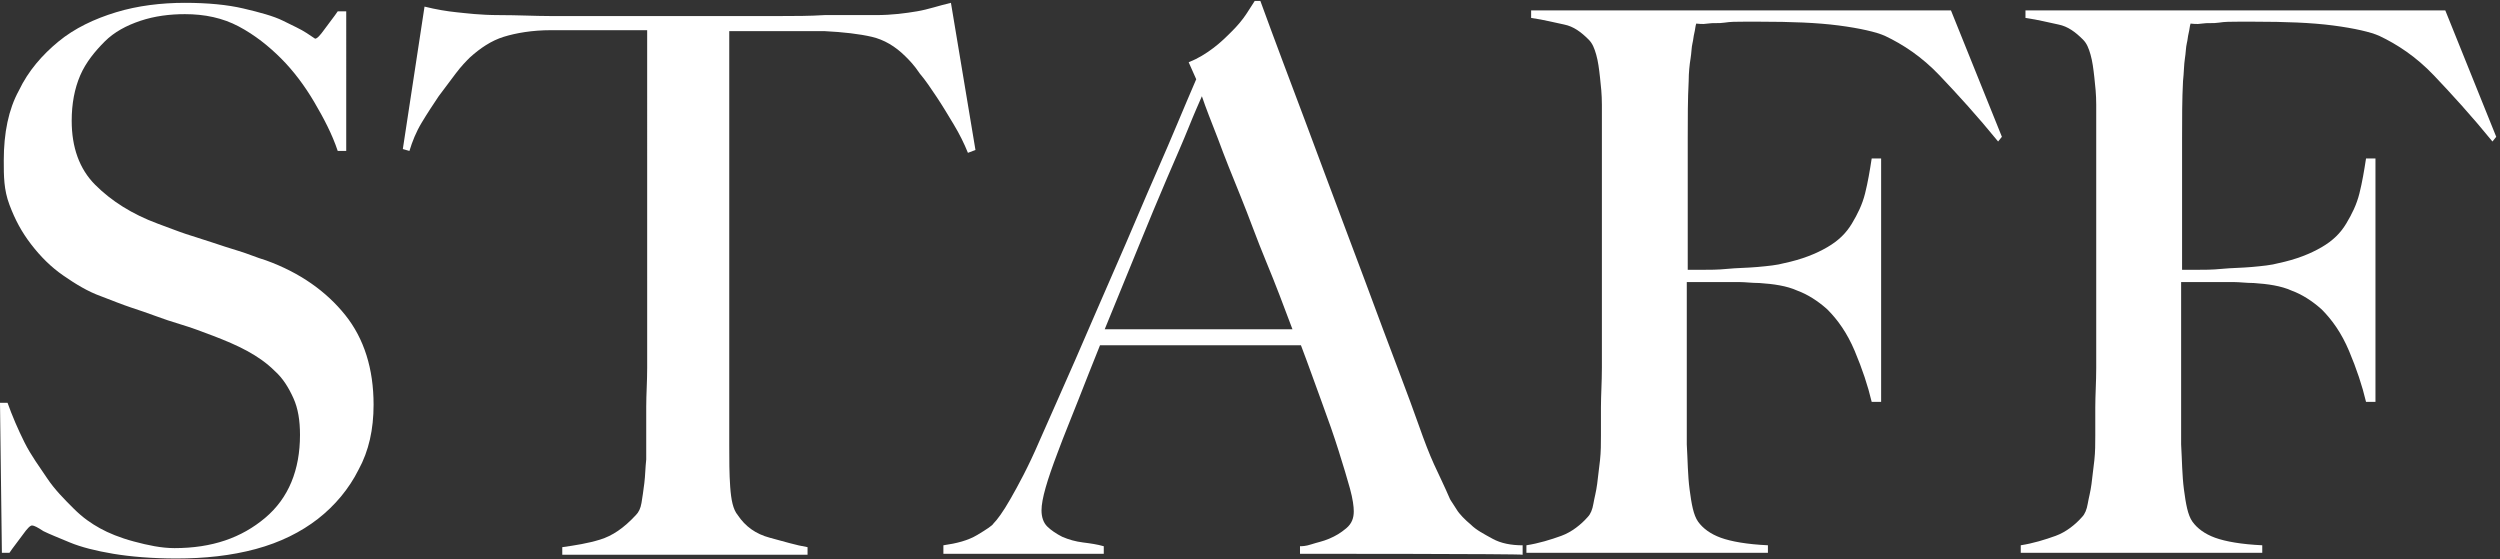
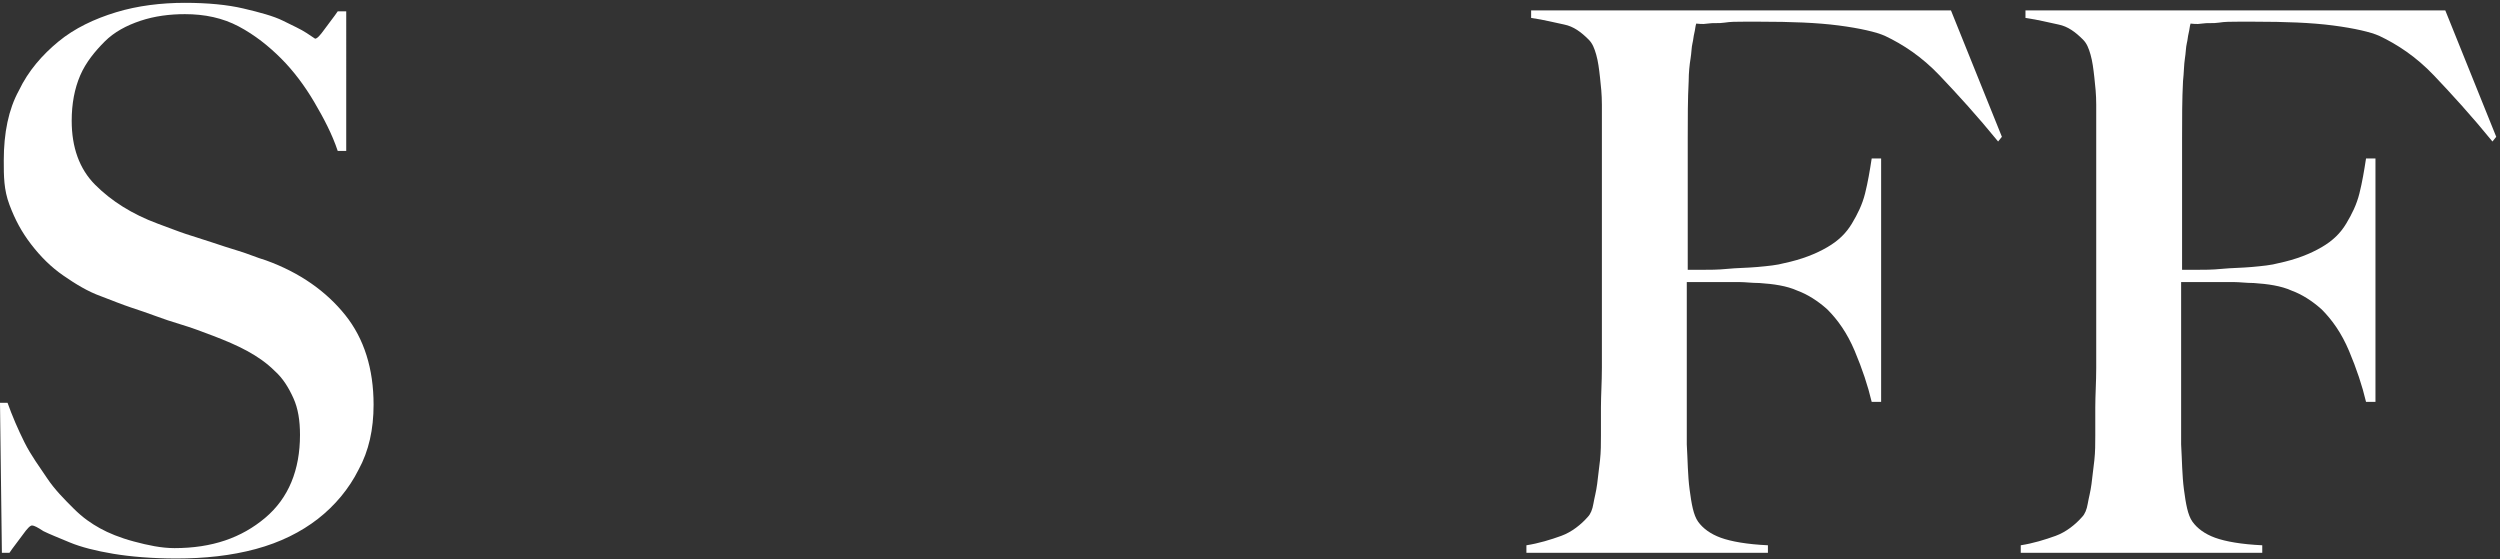
<svg xmlns="http://www.w3.org/2000/svg" version="1.1" id="レイヤー_1" x="0px" y="0px" viewBox="0 0 265 59.3" style="enable-background:new 0 0 265 59.3;" xml:space="preserve">
  <rect x="0" y="0" width="265" height="59.3" fill="#333333" stroke="none" />
  <style type="text/css">
	.st0{fill:#FFFFFF;}
</style>
  <g>
    <path class="st0" d="M38,49.8c-1,2-2.5,3.8-4.3,5.2c-1.8,1.4-4,2.5-6.6,3.2s-5.4,1-8.4,1c-2.6,0-4.9-0.2-6.7-0.5s-3.4-0.7-4.6-1.2   s-2.2-0.9-2.8-1.2c-0.6-0.4-1-0.6-1.2-0.6s-0.5,0.3-1,1S1.4,58,1,58.6H0.2L0,42.7h0.8c0.5,1.4,1.1,2.8,1.8,4.2s1.6,2.6,2.4,3.8   s1.8,2.2,2.8,3.2s1.9,1.6,2.8,2.1s2.1,1,3.6,1.4s2.9,0.7,4.3,0.7c4,0,7.1-1.1,9.6-3.2s3.7-5.1,3.7-8.8c0-1.5-0.2-2.8-0.7-3.9   s-1.1-2.1-2-2.9c-0.8-0.8-1.8-1.5-2.9-2.1s-2.3-1.1-3.6-1.6s-2.4-0.9-3.4-1.2c-1-0.3-1.9-0.6-2.7-0.9c-0.8-0.3-1.7-0.6-2.6-0.9   c-0.9-0.3-1.9-0.7-3.2-1.2c-1.4-0.5-2.7-1.3-4-2.2s-2.4-2-3.4-3.3s-1.7-2.6-2.3-4.2S0.4,18.7,0.4,17c0-2.9,0.5-5.4,1.6-7.4   c1-2.1,2.5-3.8,4.2-5.2s3.8-2.4,6.1-3.1s4.8-1,7.3-1c2.4,0,4.5,0.2,6.2,0.6S29,1.7,30,2.2s1.9,0.9,2.5,1.3c0.6,0.4,0.9,0.6,0.9,0.6   c0.2,0,0.5-0.3,1-1s1-1.3,1.4-1.9h0.9V16h-0.9c-0.6-1.8-1.5-3.5-2.5-5.2s-2.2-3.3-3.5-4.6S27,3.7,25.3,2.8   c-1.7-0.9-3.6-1.3-5.7-1.3c-1.6,0-3.2,0.2-4.7,0.7s-2.8,1.2-3.8,2.2S9.1,6.6,8.5,8c-0.6,1.4-0.9,3-0.9,4.8c0,2.8,0.8,5.1,2.5,6.8   s3.9,3.1,6.6,4.1c1.1,0.4,2.1,0.8,3,1.1c0.9,0.3,1.9,0.6,2.8,0.9s1.8,0.6,2.8,0.9s1.9,0.7,2.9,1c3.6,1.3,6.4,3.3,8.4,5.8   s3,5.7,3,9.5C39.6,45.5,39.1,47.8,38,49.8z" />
-     <path class="st0" d="M102.6,16.2c-0.4-1-0.9-2-1.5-3s-1.2-2-1.8-2.9s-1.2-1.8-1.8-2.5C96.9,6.9,96.4,6.4,96,6   c-1.1-1.1-2.3-1.8-3.6-2.1s-3-0.5-5-0.6c-1,0-1.9,0-2.6,0s-1.5,0-2.2,0c-0.7,0-1.5,0-2.3,0c-0.8,0-1.8,0-3,0c0,1.3,0,3.2,0,5.4   s0,4.7,0,7.2s0,5,0,7.4c0,2.4,0,4.4,0,6.1v17.8c0,1.5,0,3,0.1,4.4s0.3,2.4,0.8,3c0.8,1.2,1.9,2,3.4,2.4s2.8,0.8,4,1v0.8h-26v-0.8   c1.4-0.2,2.7-0.4,4-0.8s2.5-1.2,3.8-2.6c0.3-0.3,0.5-0.7,0.6-1.3s0.2-1.3,0.3-2.1s0.1-1.6,0.2-2.5c0-0.9,0-1.8,0-2.6   c0-0.8,0-1.7,0-3s0.1-2.6,0.1-4.1c0-1.5,0-3,0-4.6s0-3.1,0-4.6V3.2c-1.1,0-2.1,0-3,0c-0.8,0-1.6,0-2.3,0c-0.7,0-1.4,0-2.2,0   s-1.7,0-2.7,0c-2,0-3.7,0.3-5,0.7s-2.5,1.2-3.6,2.2c-0.4,0.4-0.9,0.9-1.5,1.7s-1.2,1.6-1.8,2.4c-0.6,0.9-1.2,1.8-1.8,2.8   c-0.6,1-1,2-1.3,3l-0.7-0.2L45,0.7c1.2,0.3,2.4,0.5,3.4,0.6s2.5,0.3,4.5,0.3c2,0,3.8,0.1,5.4,0.1s3.2,0,4.6,0s3,0,4.6,0   c1.6,0,3.4,0,5.4,0s3.7,0,5.3,0c1.6,0,3.2,0,4.6,0s3,0,4.6-0.1c1.6,0,3.4,0,5.4,0c1.8,0,3.2-0.2,4.4-0.4s2.3-0.6,3.6-0.9l2.6,15.6   L102.6,16.2z" />
-     <path class="st0" d="M137.8,58.7v-0.8c0.2,0,0.6,0,1.2-0.2s1.2-0.3,1.9-0.6s1.2-0.6,1.8-1.1s0.8-1.1,0.8-1.8c0-0.5-0.1-1.3-0.4-2.4   c-0.3-1.1-0.7-2.4-1.2-4s-1.1-3.3-1.8-5.2c-0.7-1.9-1.4-3.9-2.2-6h-21.3c-0.8,2-1.6,4-2.3,5.8s-1.5,3.7-2.2,5.6   c-1.1,2.9-1.7,4.9-1.7,6.1c0,0.7,0.2,1.3,0.6,1.7s1,0.8,1.6,1.1c0.7,0.3,1.4,0.5,2.2,0.6c0.8,0.1,1.5,0.2,2.2,0.4v0.8h-17v-0.9   c1.4-0.2,2.6-0.5,3.6-1.1s1.6-1,1.7-1.2c0.4-0.4,1-1.2,1.8-2.6s1.9-3.4,3.1-6.2c1.1-2.5,2.4-5.4,3.8-8.6s2.8-6.5,4.3-9.9   s2.9-6.8,4.4-10.2s2.8-6.6,4.1-9.6l-0.8-1.8c1-0.4,1.8-0.9,2.6-1.5c0.8-0.6,1.4-1.2,2-1.8s1.1-1.2,1.5-1.8s0.7-1.1,0.9-1.4h0.6   c1.6,4.4,3.2,8.6,4.7,12.6s2.9,7.8,4.3,11.5s2.7,7.2,4,10.7s2.6,6.8,3.8,10.2c0.6,1.7,1.1,3,1.6,4.1s1.1,2.3,1.7,3.7   c0.1,0.2,0.4,0.6,0.7,1.1s0.9,1.1,1.5,1.6c0.6,0.6,1.4,1,2.3,1.5s2,0.7,3.2,0.7v1C161.2,58.7,137.8,58.7,137.8,58.7z M127.4,10.2   c-0.3,0.7-0.8,1.8-1.4,3.3s-1.4,3.3-2.3,5.4c-0.9,2.1-1.9,4.5-3,7.2s-2.3,5.6-3.6,8.8H137c-0.9-2.4-1.8-4.8-2.8-7.2   s-1.8-4.7-2.7-6.9s-1.7-4.2-2.4-6.1C128.4,12.9,127.8,11.4,127.4,10.2z" />
    <path class="st0" d="M211.8,15c-2.2-2.7-4.3-5-6.2-7s-3.9-3.3-5.8-4.2c-0.9-0.4-2.6-0.8-4.9-1.1s-5.1-0.4-8.3-0.4   c-0.5,0-1.1,0-1.8,0s-1.4,0-2,0.1s-1.2,0-1.8,0.1s-1,0-1.2,0c-0.1,0.3-0.1,0.6-0.2,1s-0.1,0.7-0.2,1.1s-0.1,1-0.2,1.6   S179,7.7,179,8.6c-0.1,1.9-0.1,3.9-0.1,6.1s0,4.3,0,6.3s0,3.7,0,5.1c0,1.4,0,2.2,0,2.5c0.2,0,0.6,0,1.4,0c0.9,0,1.8,0,2.8-0.1   s2.1-0.1,3.2-0.2c1.1-0.1,2.1-0.2,2.8-0.4c1.9-0.4,3.4-1,4.6-1.7s2-1.5,2.6-2.5s1.1-2,1.4-3.2s0.5-2.4,0.7-3.7h1v25.8h-1   c-0.4-1.7-1-3.5-1.8-5.4c-0.8-1.9-1.8-3.3-2.9-4.4c-1-0.9-2.1-1.6-3.2-2c-1.1-0.5-2.5-0.7-4-0.8c-0.8,0-1.5-0.1-2.1-0.1   s-1.1,0-1.7,0s-1.1,0-1.7,0s-1.3,0-2.2,0c0,1.7,0,3.4,0,5.1c0,1.7,0,3.2,0,4.8c0,1.5,0,2.9,0,4.1s0,2.3,0,3.2   c0.1,1.7,0.1,3.3,0.3,4.8s0.4,2.7,0.9,3.4s1.3,1.3,2.4,1.7c1.1,0.4,2.8,0.7,5,0.8v0.8h-25.6v-0.8c1.3-0.2,2.6-0.6,3.7-1   s2.1-1.2,2.8-2c0.3-0.3,0.5-0.8,0.6-1.4s0.3-1.3,0.4-2.1s0.2-1.6,0.3-2.5s0.1-1.8,0.1-2.6c0-0.8,0-1.8,0-3c0-1.3,0.1-2.7,0.1-4.2   s0-3.1,0-4.7c0-1.7,0-3.2,0-4.6V14.1c0-1,0-1.9,0-3s-0.1-2-0.2-2.9s-0.2-1.7-0.4-2.4c-0.2-0.7-0.4-1.2-0.8-1.6   c-0.8-0.8-1.6-1.4-2.6-1.6s-2.1-0.5-3.5-0.7V1.1h44.5l5.4,13.4L211.8,15z" />
    <path class="st0" d="M264.2,15c-2.2-2.7-4.3-5-6.2-7s-3.9-3.3-5.8-4.2c-0.9-0.4-2.6-0.8-4.9-1.1s-5.1-0.4-8.3-0.4   c-0.5,0-1.1,0-1.8,0s-1.4,0-2,0.1s-1.2,0-1.8,0.1s-1,0-1.2,0c-0.1,0.3-0.1,0.6-0.2,1s-0.1,0.7-0.2,1.1s-0.1,1-0.2,1.6   s-0.1,1.5-0.2,2.4c-0.1,1.9-0.1,3.9-0.1,6.1s0,4.3,0,6.3s0,3.7,0,5.1c0,1.4,0,2.2,0,2.5c0.2,0,0.6,0,1.4,0c0.9,0,1.8,0,2.8-0.1   s2.1-0.1,3.2-0.2c1.1-0.1,2.1-0.2,2.8-0.4c1.9-0.4,3.4-1,4.6-1.7s2-1.5,2.6-2.5s1.1-2,1.4-3.2s0.5-2.4,0.7-3.7h1v25.8h-1   c-0.4-1.7-1-3.5-1.8-5.4c-0.8-1.9-1.8-3.3-2.9-4.4c-1-0.9-2.1-1.6-3.2-2c-1.1-0.5-2.5-0.7-4-0.8c-0.8,0-1.5-0.1-2.1-0.1   s-1.1,0-1.7,0s-1.1,0-1.7,0s-1.3,0-2.2,0c0,1.7,0,3.4,0,5.1c0,1.7,0,3.2,0,4.8c0,1.5,0,2.9,0,4.1s0,2.3,0,3.2   c0.1,1.7,0.1,3.3,0.3,4.8s0.4,2.7,0.9,3.4s1.3,1.3,2.4,1.7c1.1,0.4,2.8,0.7,5,0.8v0.8h-25.6v-0.8c1.3-0.2,2.6-0.6,3.7-1   s2.1-1.2,2.8-2c0.3-0.3,0.5-0.8,0.6-1.4s0.3-1.3,0.4-2.1s0.2-1.6,0.3-2.5s0.1-1.8,0.1-2.6c0-0.8,0-1.8,0-3c0-1.3,0.1-2.7,0.1-4.2   s0-3.1,0-4.7c0-1.7,0-3.2,0-4.6V14.1c0-1,0-1.9,0-3s-0.1-2-0.2-2.9s-0.2-1.7-0.4-2.4c-0.2-0.7-0.4-1.2-0.8-1.6   c-0.8-0.8-1.6-1.4-2.6-1.6s-2.1-0.5-3.5-0.7V1.1h44.5l5.4,13.4L264.2,15z" />
  </g>
</svg>